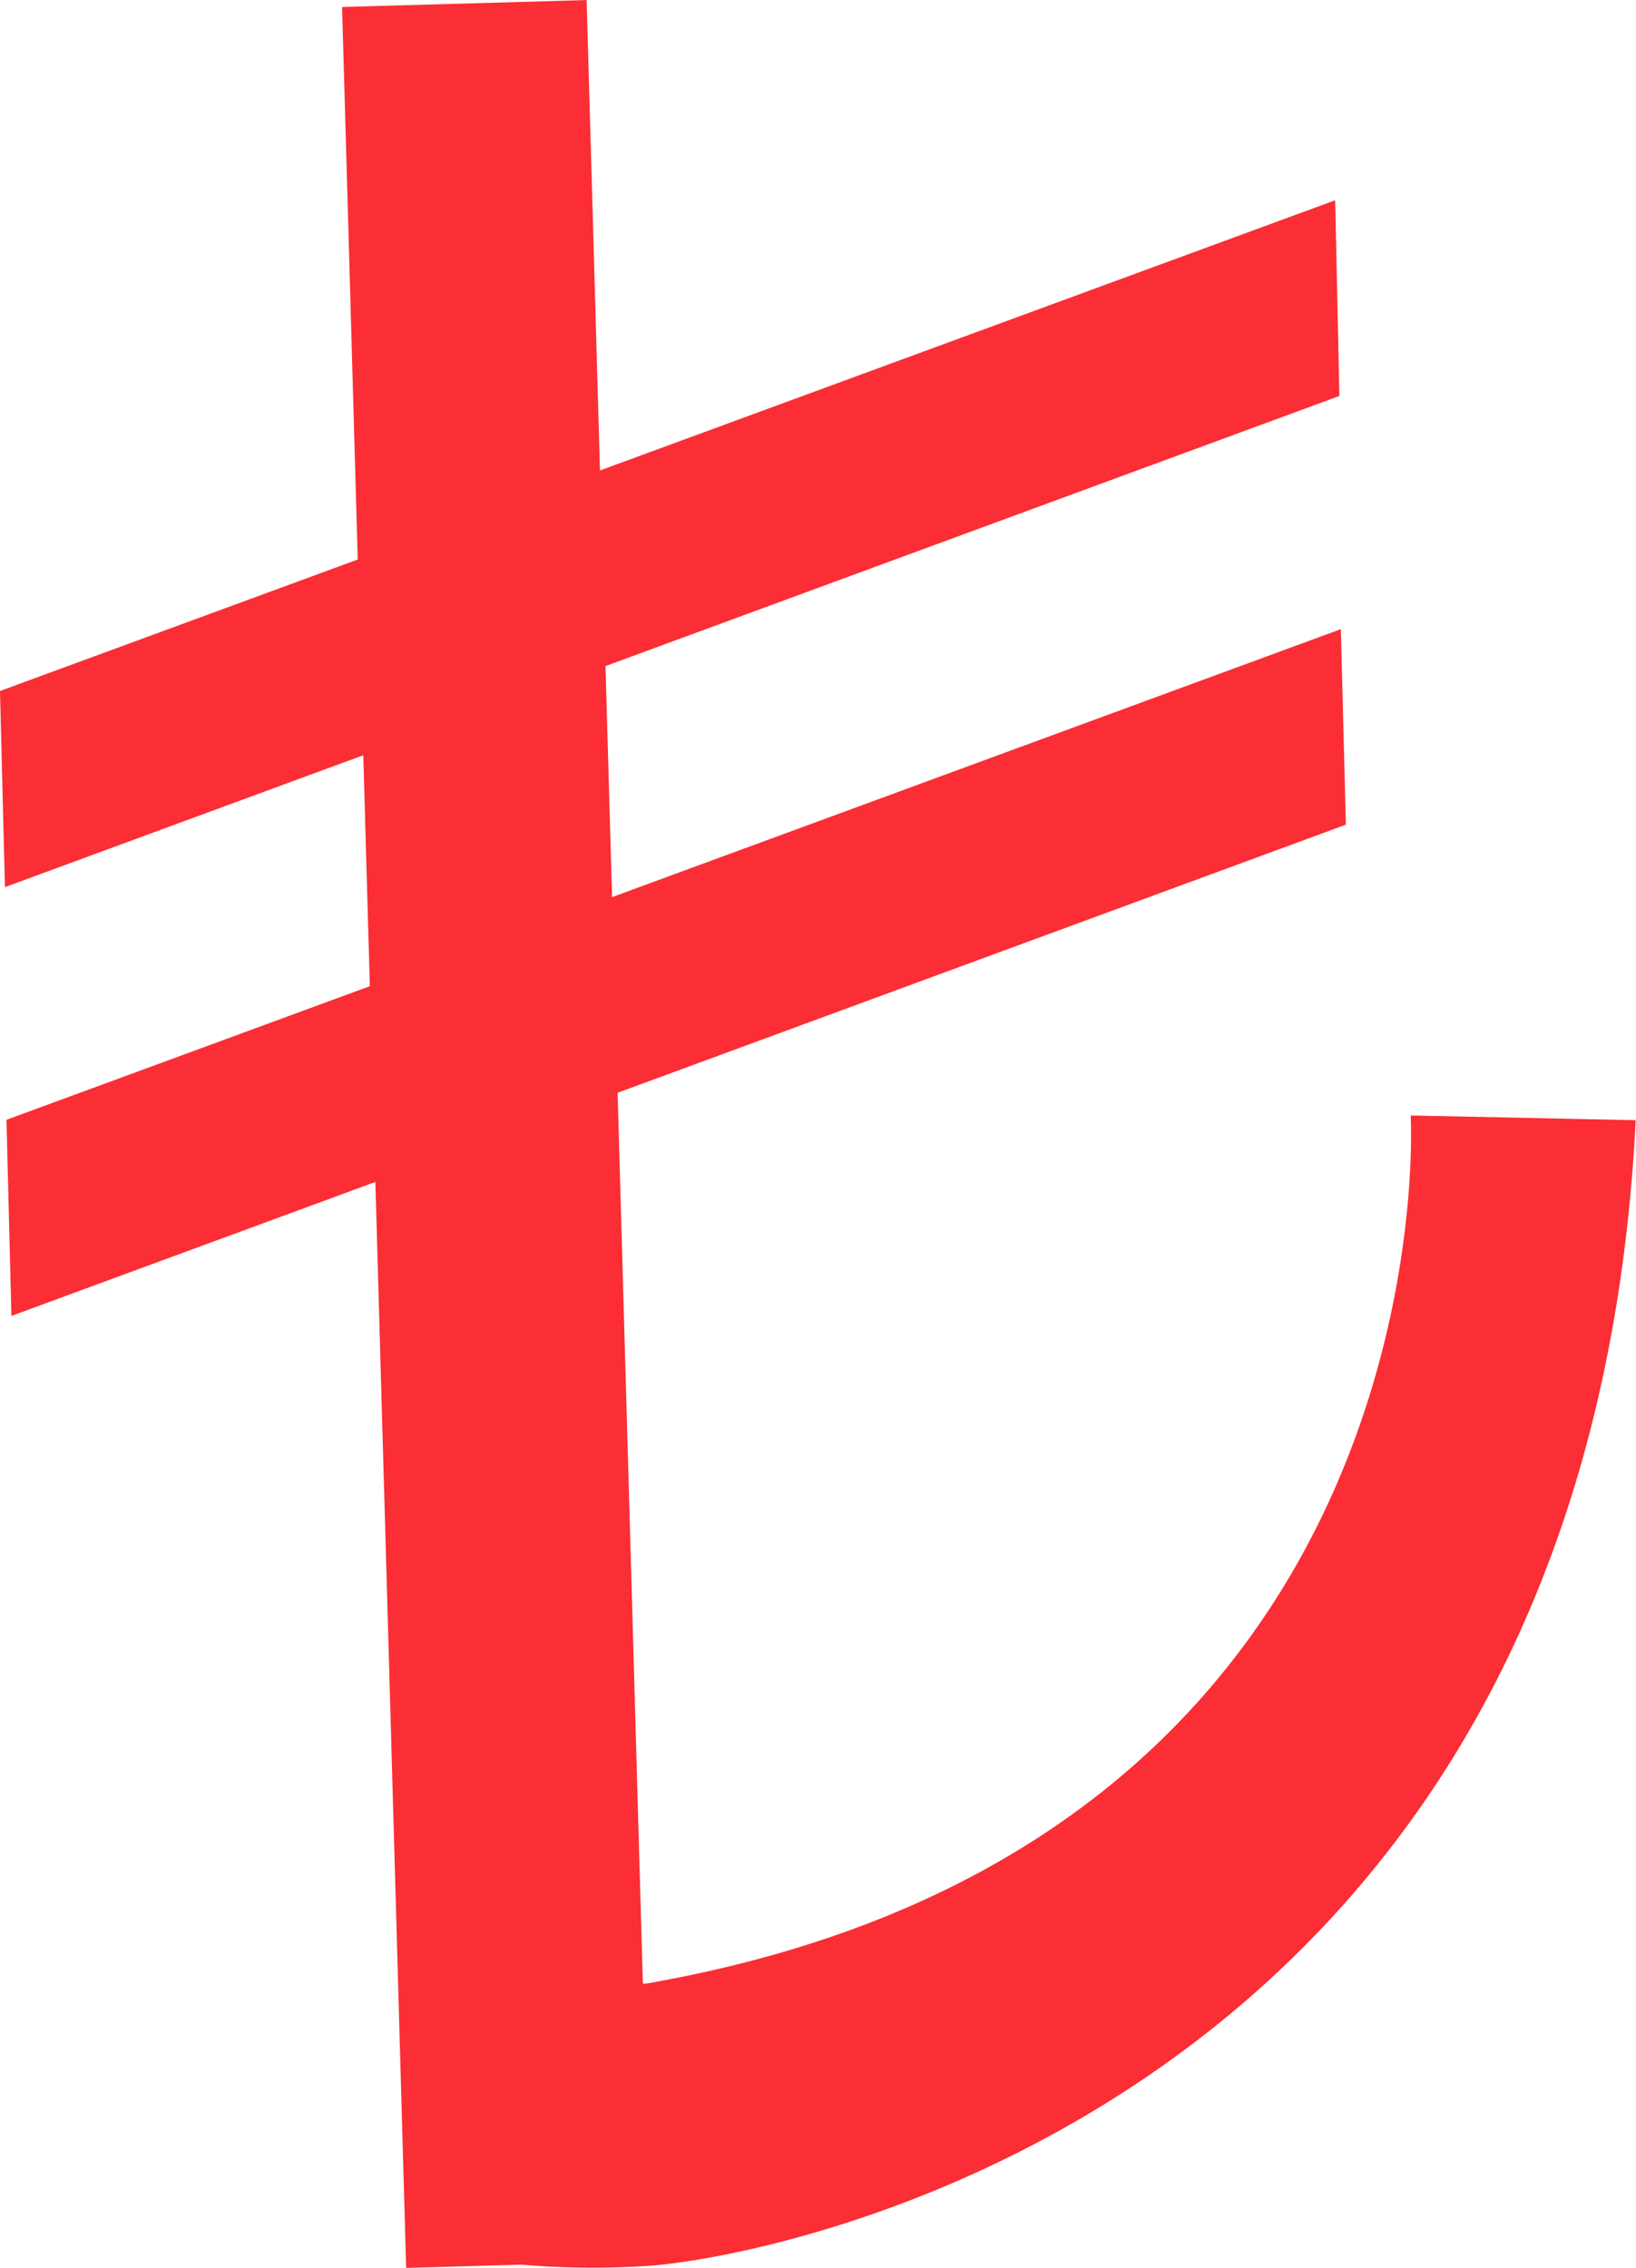
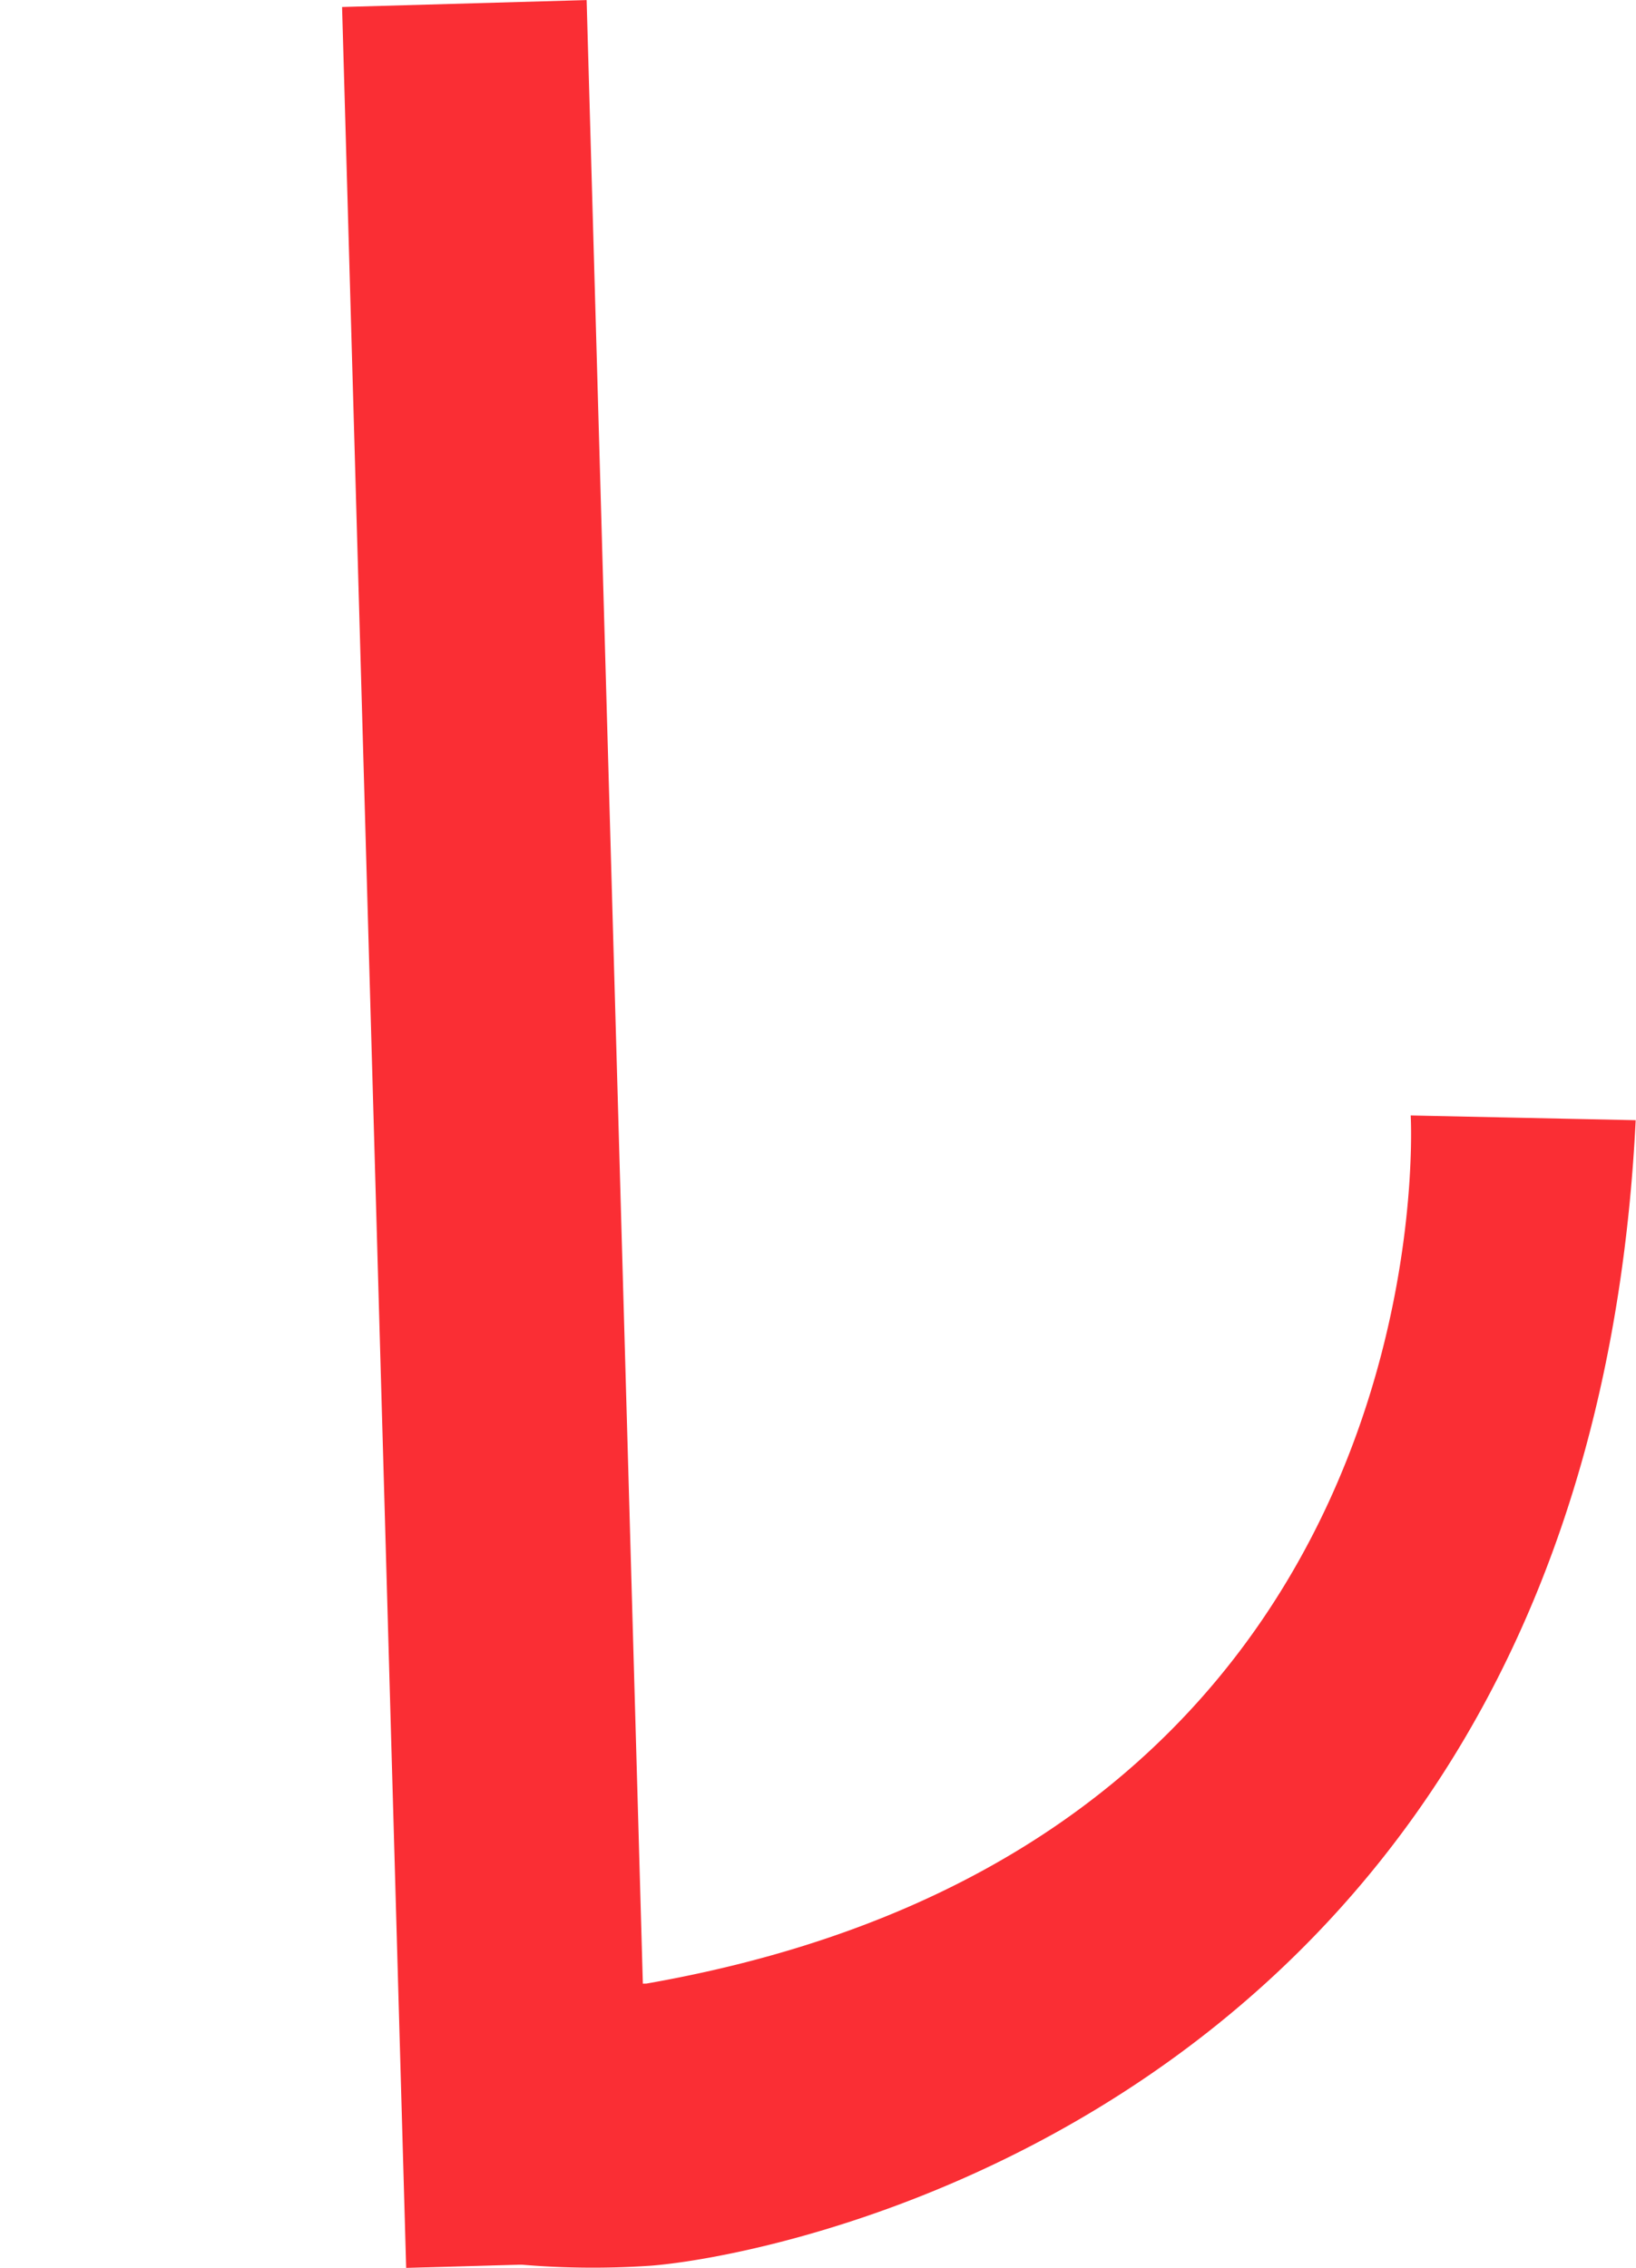
<svg xmlns="http://www.w3.org/2000/svg" width="15.902" height="22.04" viewBox="0 0 15.902 22.04">
  <g id="Group_1672" data-name="Group 1672" transform="translate(11.9 1080.064)">
    <path id="Path_258" data-name="Path 258" d="M.01-1073.922s.415,7.065-7.428,8.436l-1.13.03-1,2.573a8.268,8.268,0,0,0,2.183.138c1.4-.115,9.093-1.673,9.562-11.131Z" transform="translate(1.802 4.698)" fill="#fa2e34" />
    <rect id="Rectangle_603" data-name="Rectangle 603" width="2.378" height="21.98" transform="translate(-8.575 -1079.996) rotate(-1.624)" fill="#fa2e34" />
-     <path id="Path_259" data-name="Path 259" d="M1.119-1077.059l-12.971,4.773-.048-1.906,12.978-4.769Z" transform="translate(0 0.843)" fill="#fa2e34" />
-     <path id="Path_260" data-name="Path 260" d="M1.155-1074.7l-12.971,4.774-.048-1.906L1.106-1076.6Z" transform="translate(0.027 2.65)" fill="#fa2e34" />
  </g>
</svg>